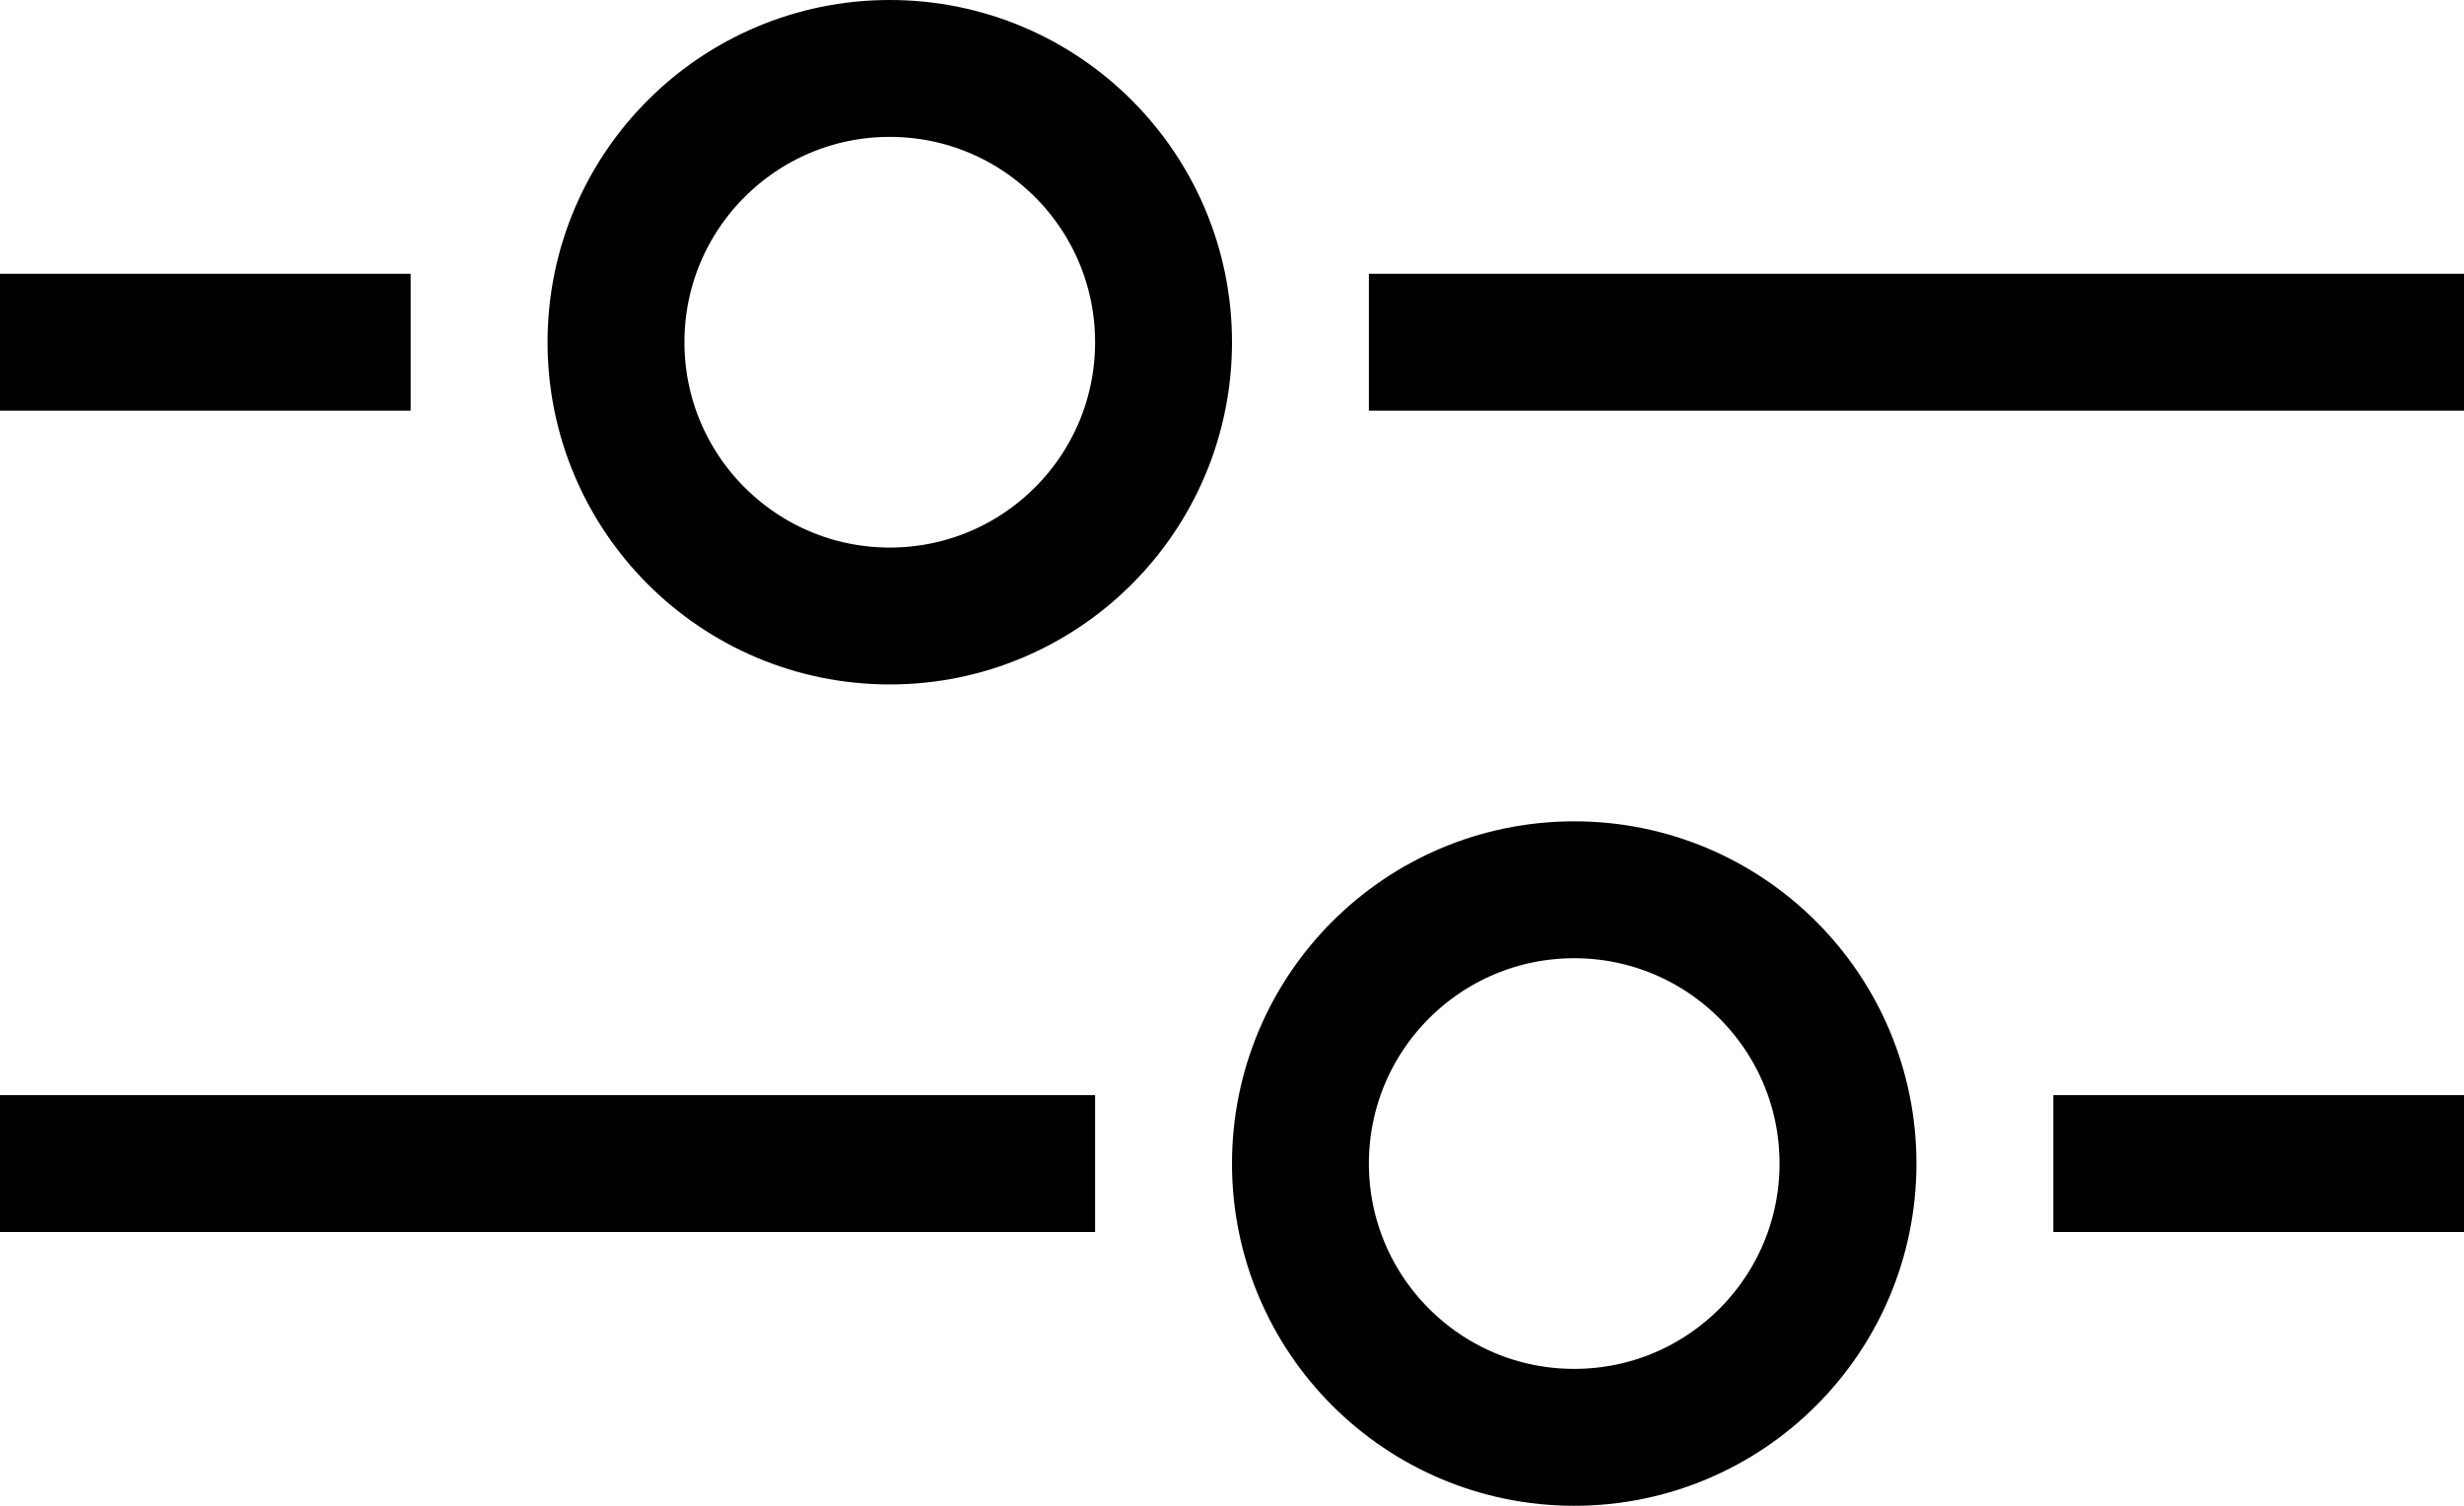
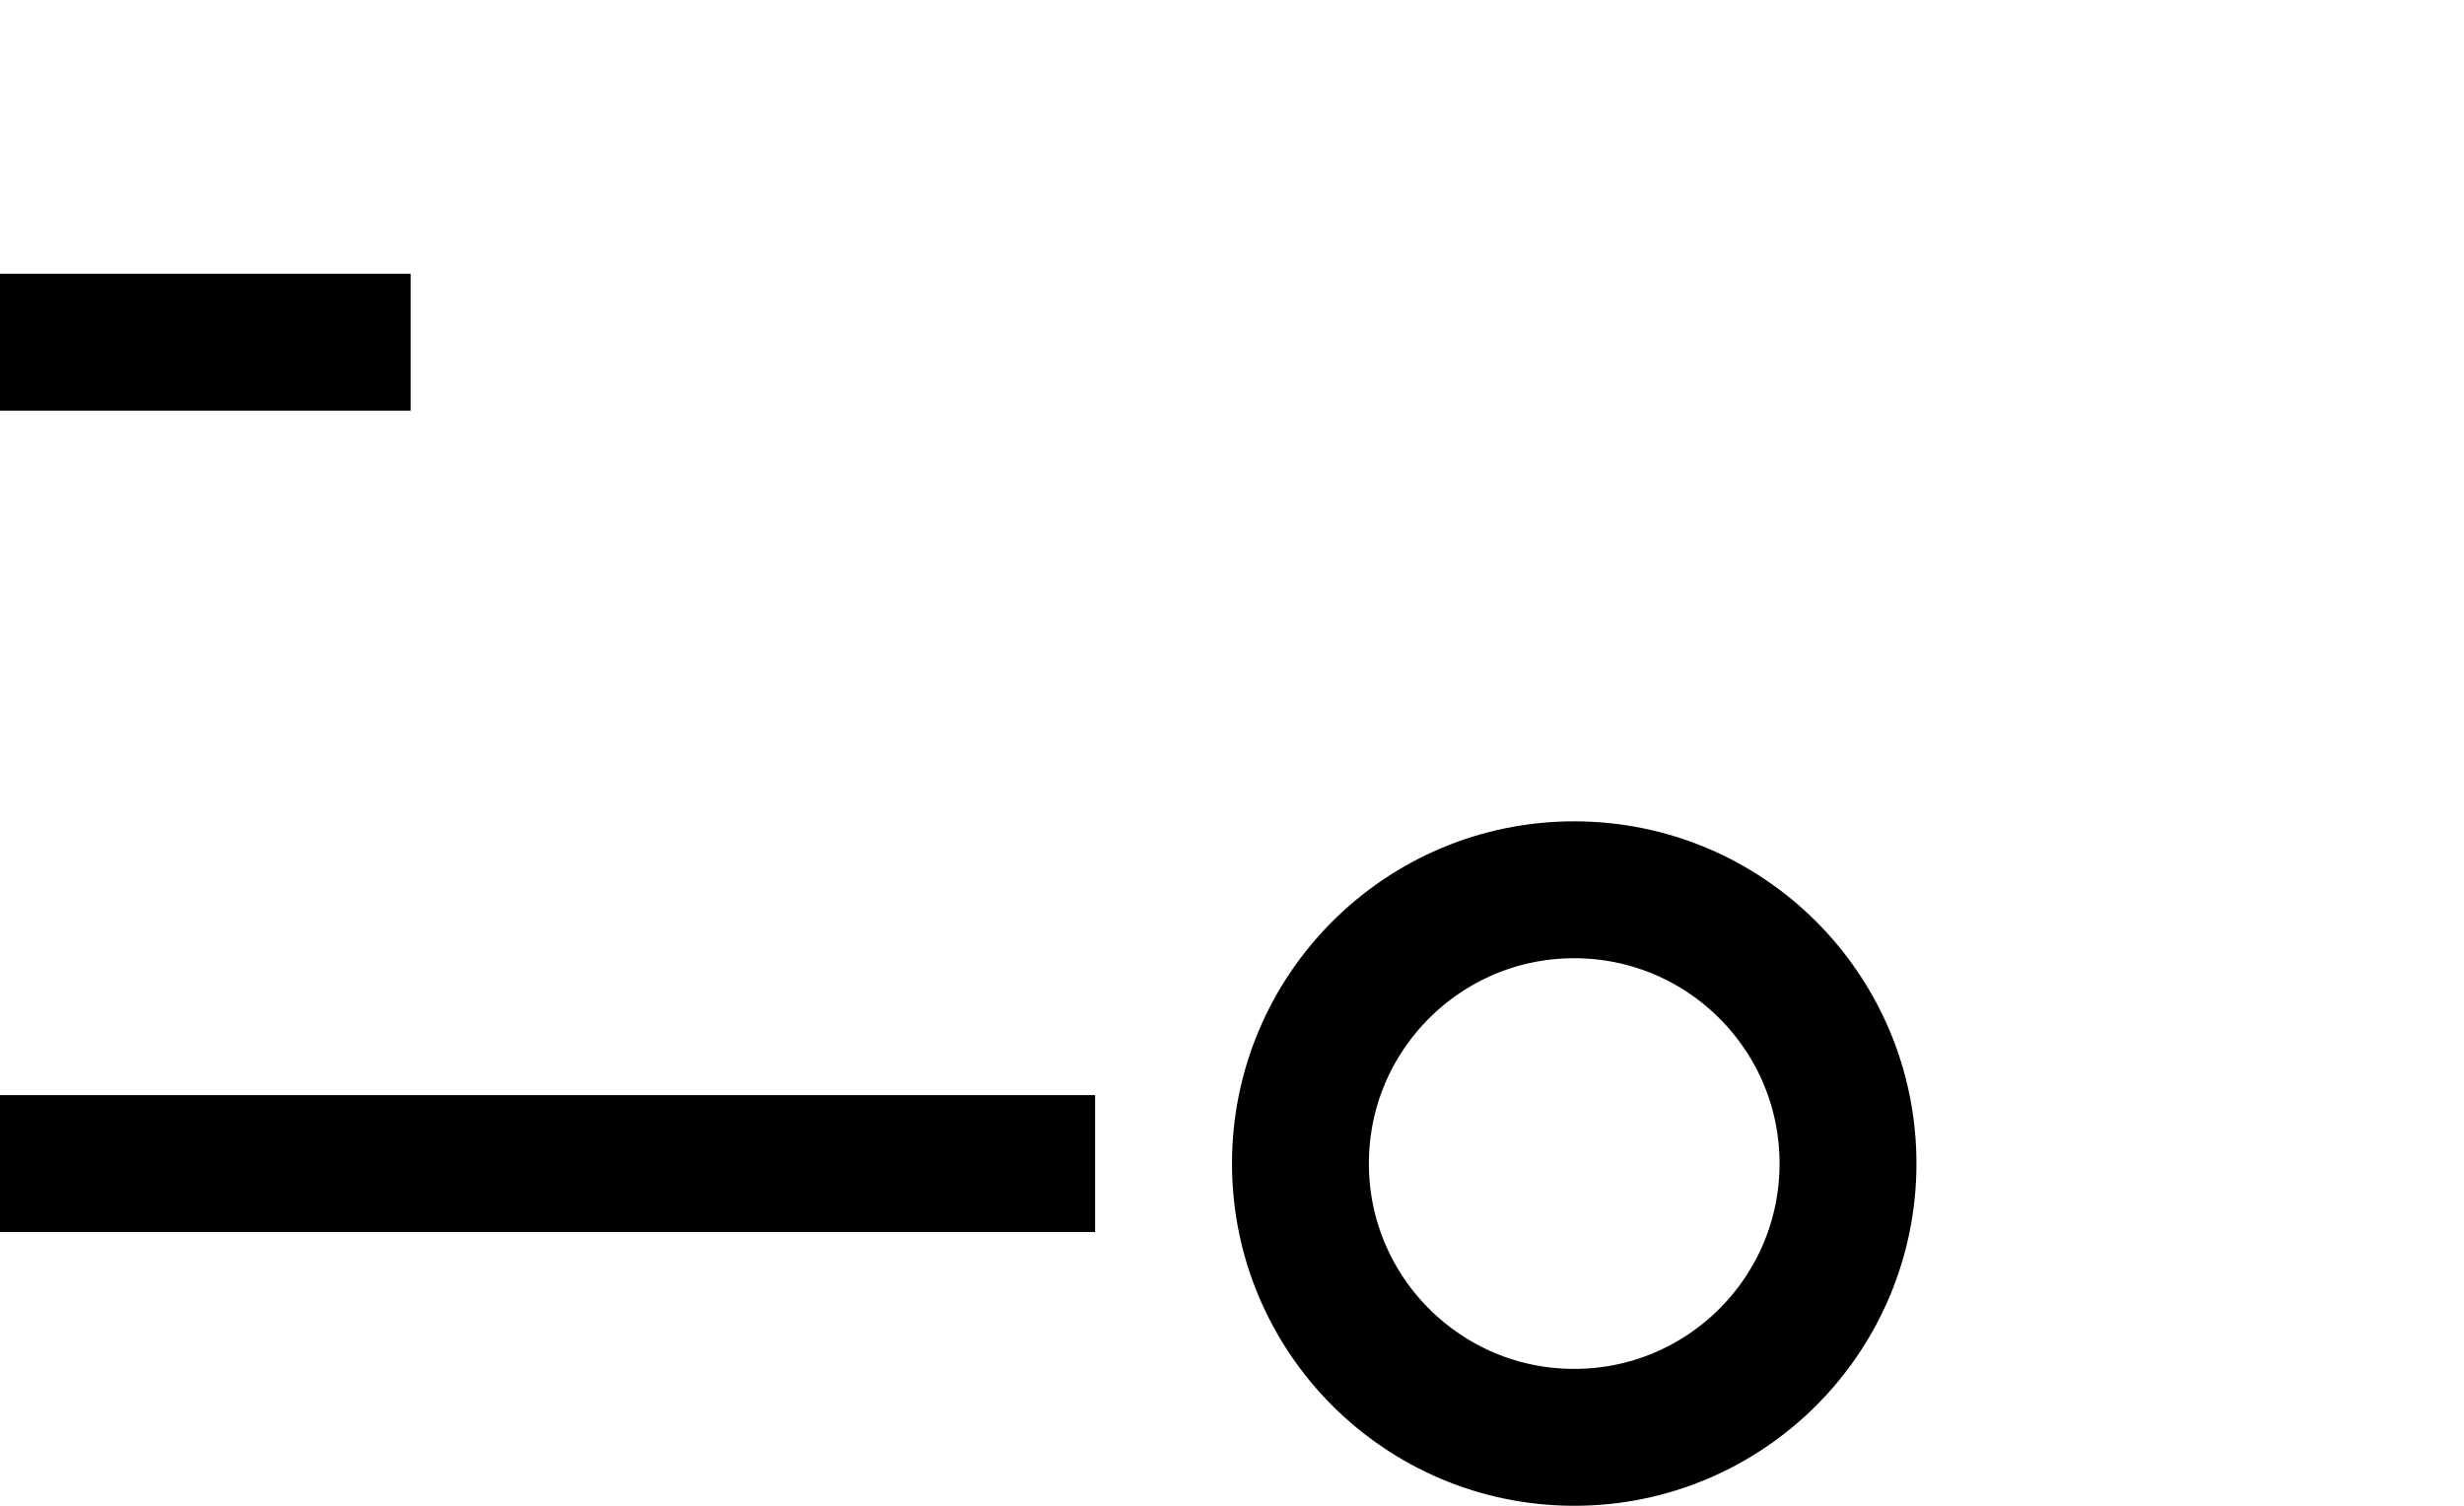
<svg xmlns="http://www.w3.org/2000/svg" width="18" height="11" viewBox="0 0 18 11" fill="none">
  <line y1="2.5" x2="3" y2="2.5" stroke="black" />
-   <line x1="10" y1="2.5" x2="18" y2="2.5" stroke="black" />
-   <circle cx="6.5" cy="2.5" r="2" stroke="black" />
-   <line x1="18" y1="8.5" x2="15" y2="8.5" stroke="black" />
  <line x1="8" y1="8.5" x2="-4.37114e-08" y2="8.5" stroke="black" />
  <circle cx="11.5" cy="8.5" r="2" transform="rotate(-180 11.5 8.5)" stroke="black" />
</svg>